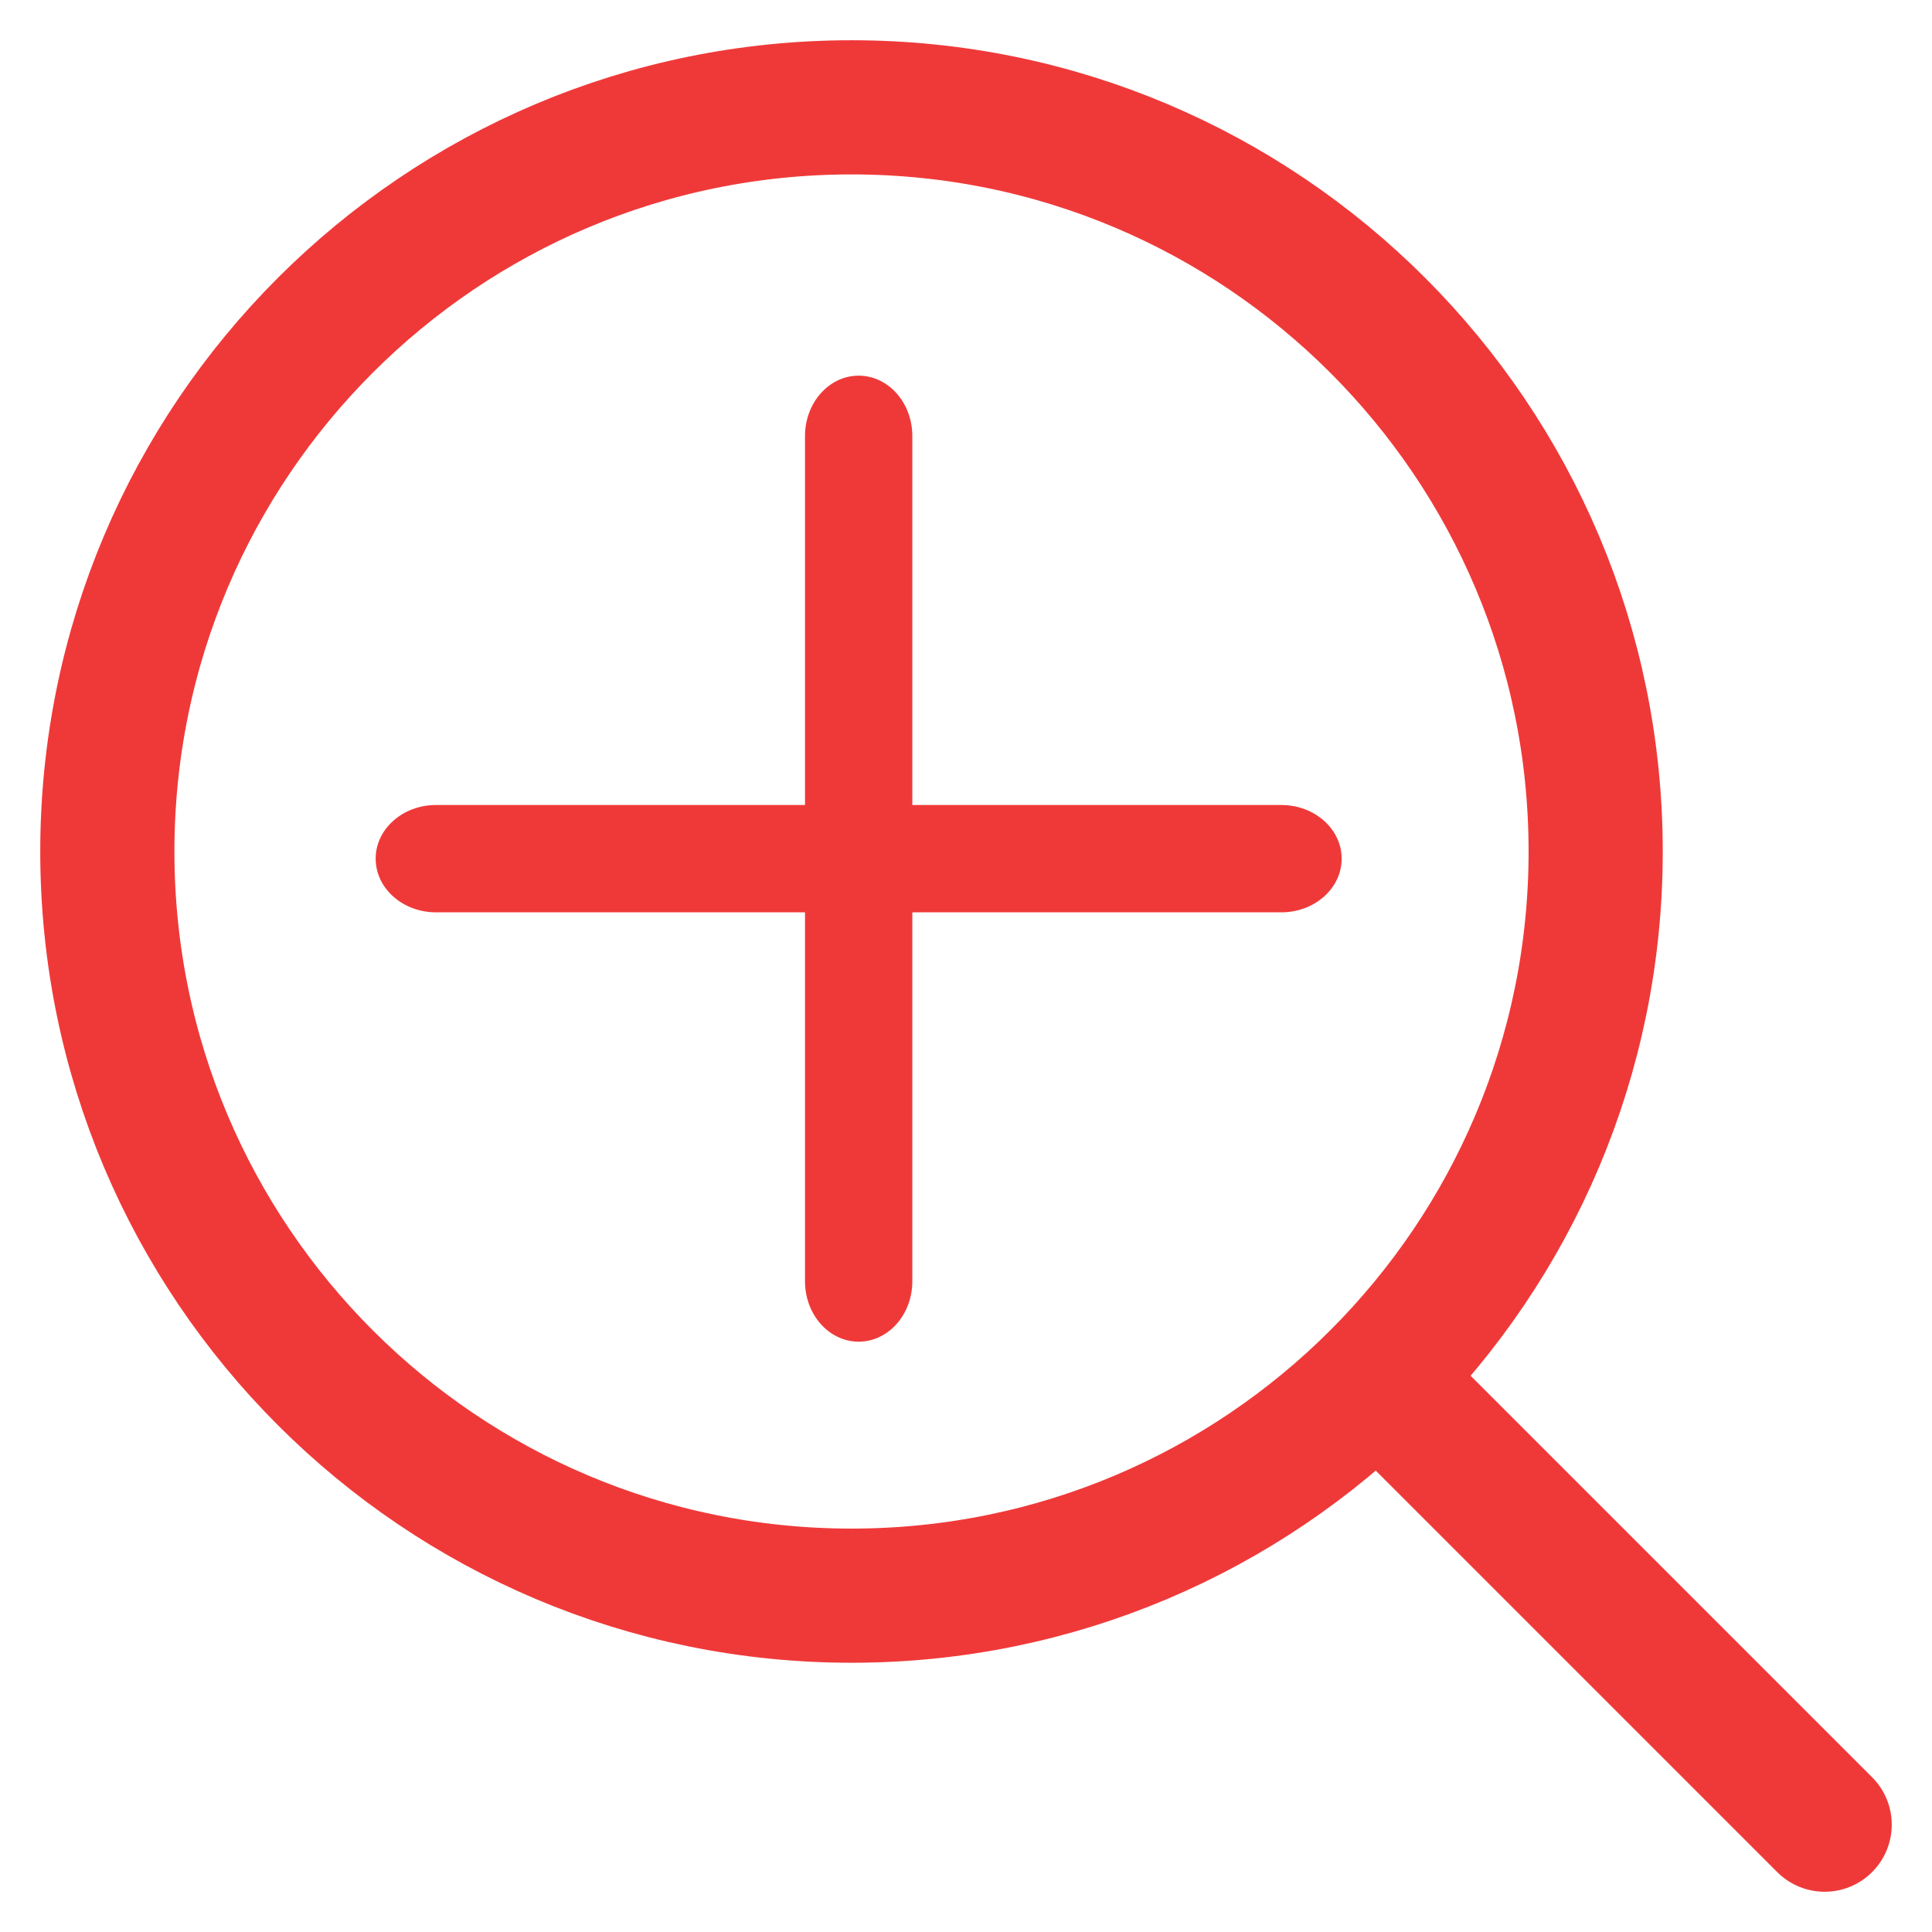
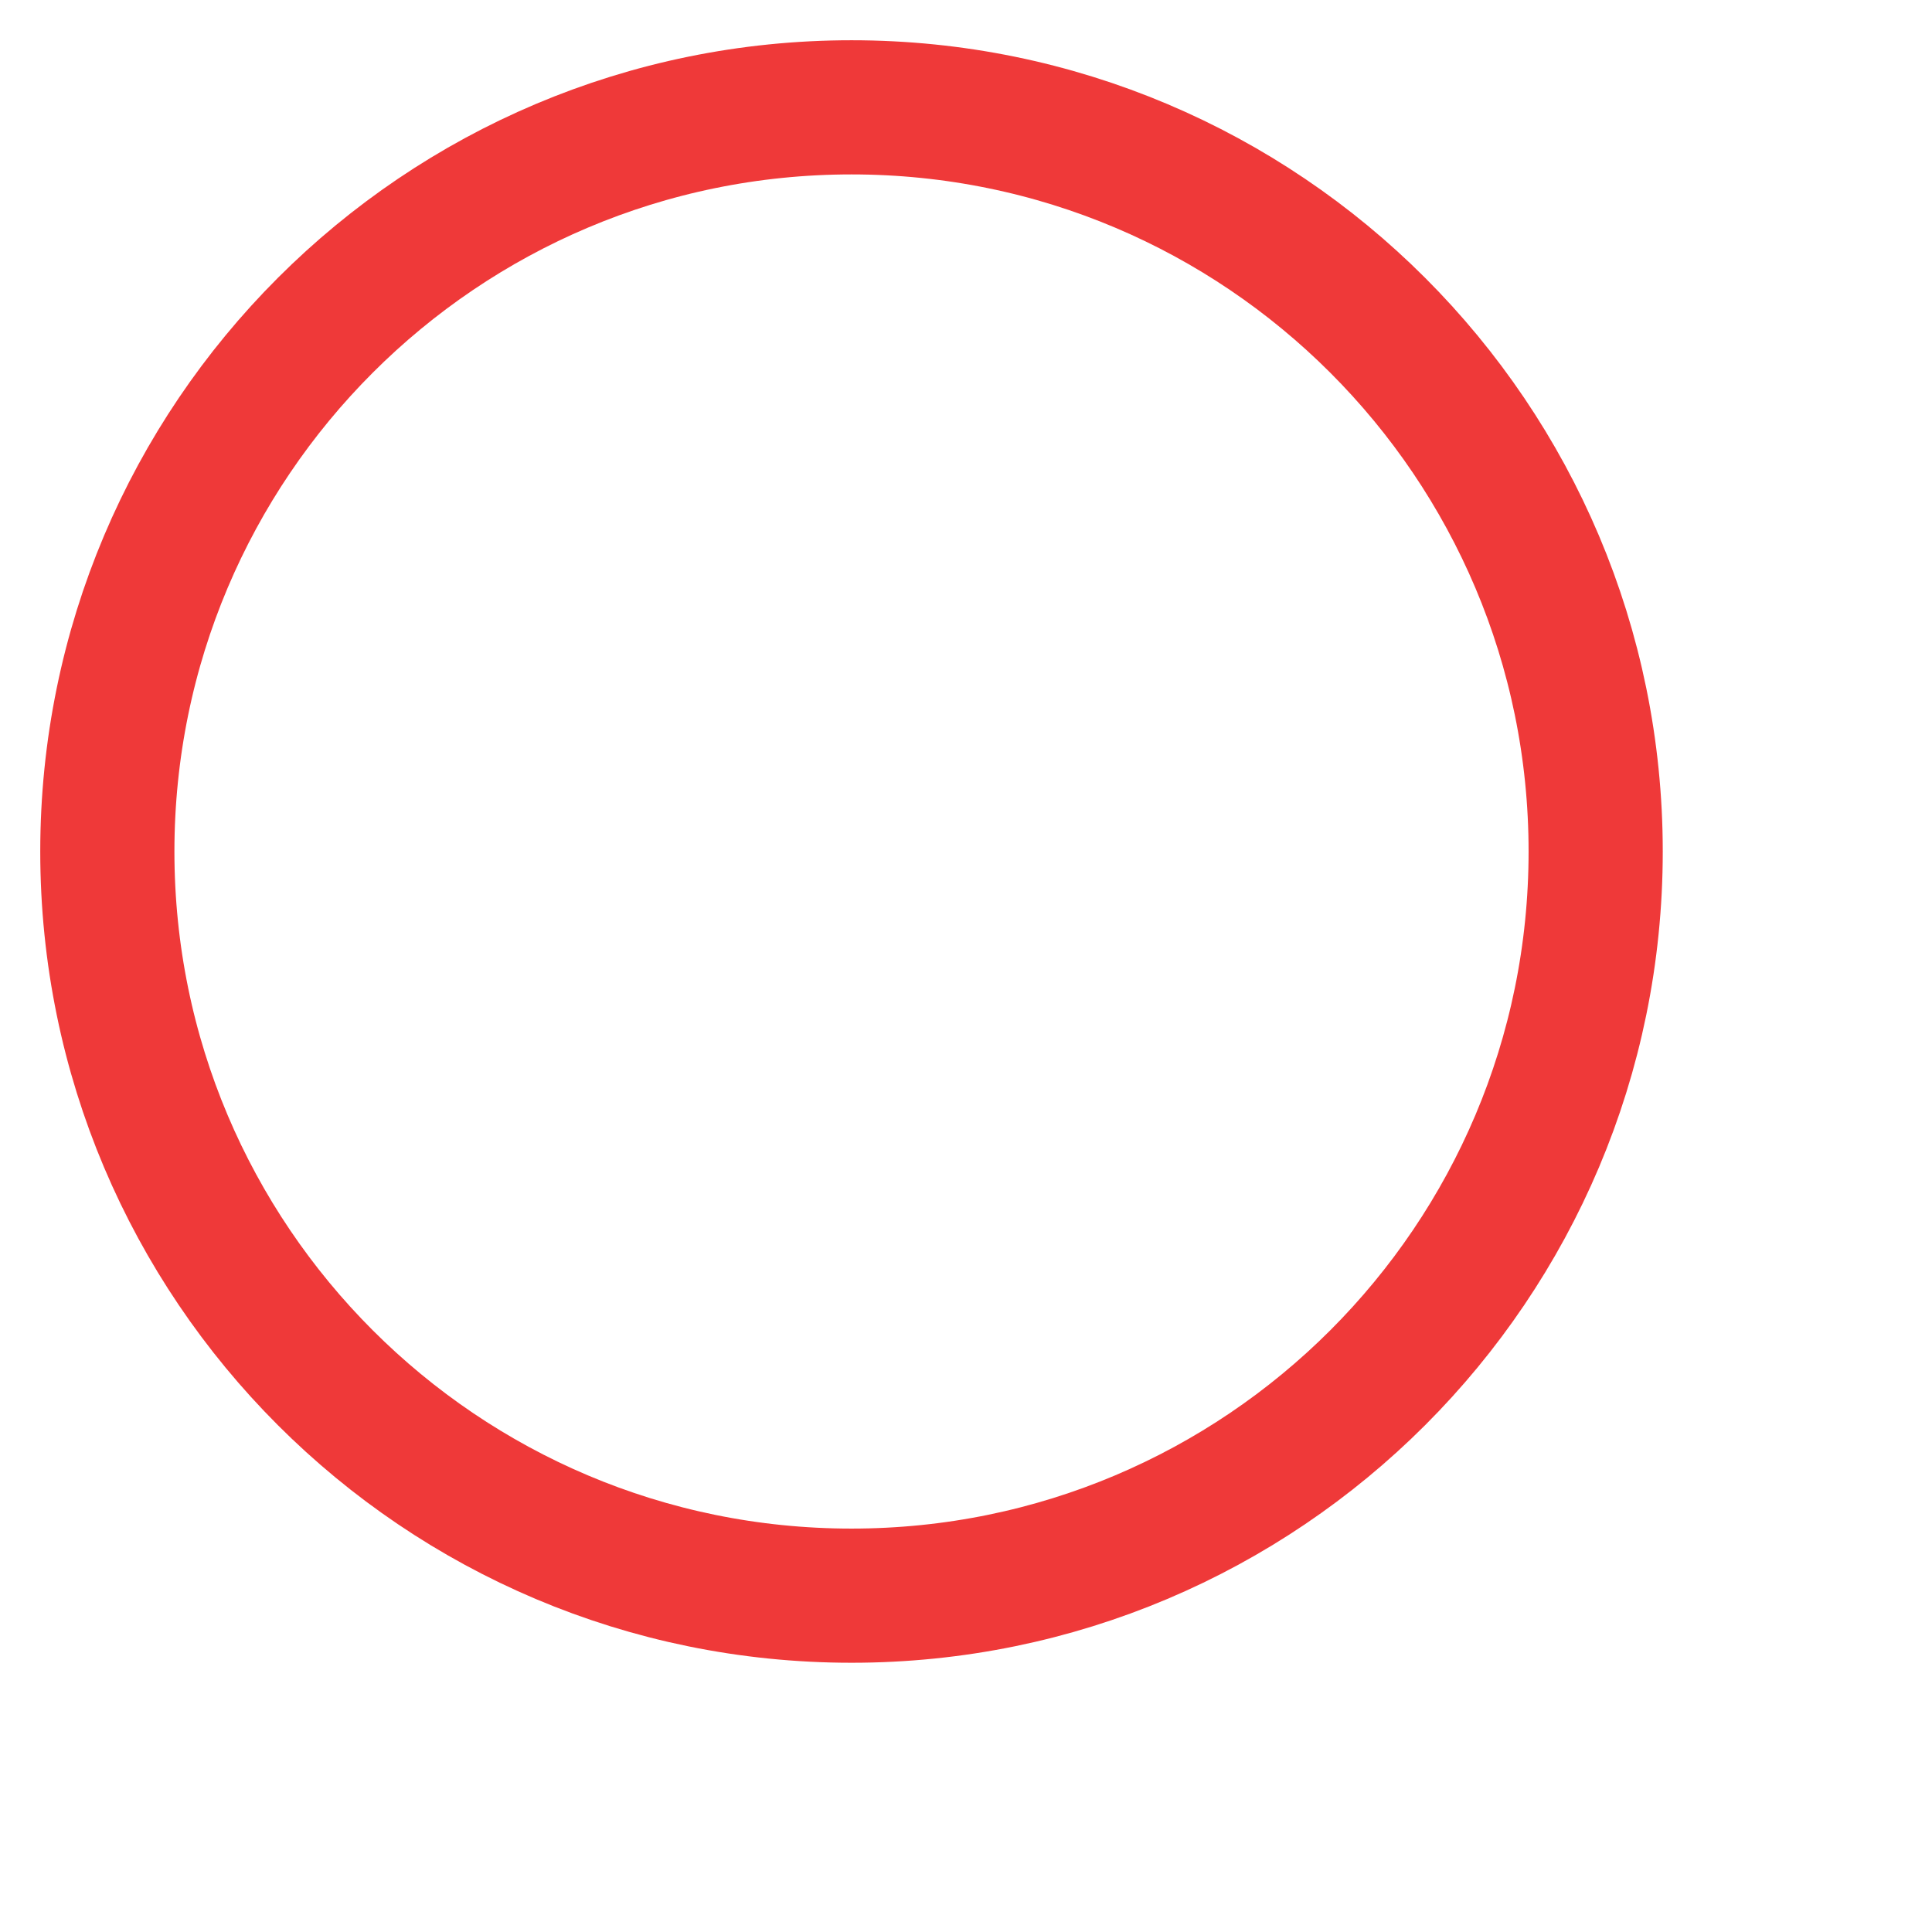
<svg xmlns="http://www.w3.org/2000/svg" width="36" height="36" viewBox="0 0 36 36" fill="none">
  <path d="M15.867 29.733C23.525 29.733 29.733 23.525 29.733 15.867C29.733 8.208 23.525 2 15.867 2C8.208 2 2 8.208 2 15.867C2 23.525 8.208 29.733 15.867 29.733Z" stroke="#EF3939" stroke-width="2.5" stroke-linecap="round" stroke-linejoin="round" />
-   <path d="M34 34L26.533 26.533" stroke="#EF3939" stroke-width="2.5" stroke-linecap="round" stroke-linejoin="round" />
-   <path d="M23.875 15H8.125C7.504 15 7 15.448 7 16C7 16.552 7.504 17 8.125 17H23.875C24.496 17 25 16.552 25 16C25 15.448 24.496 15 23.875 15Z" fill="#EF3939" />
-   <path d="M15 8.125L15 23.875C15 24.496 15.448 25 16 25C16.552 25 17 24.496 17 23.875V8.125C17 7.504 16.552 7 16 7C15.448 7 15 7.504 15 8.125Z" fill="#EF3939" />
</svg>